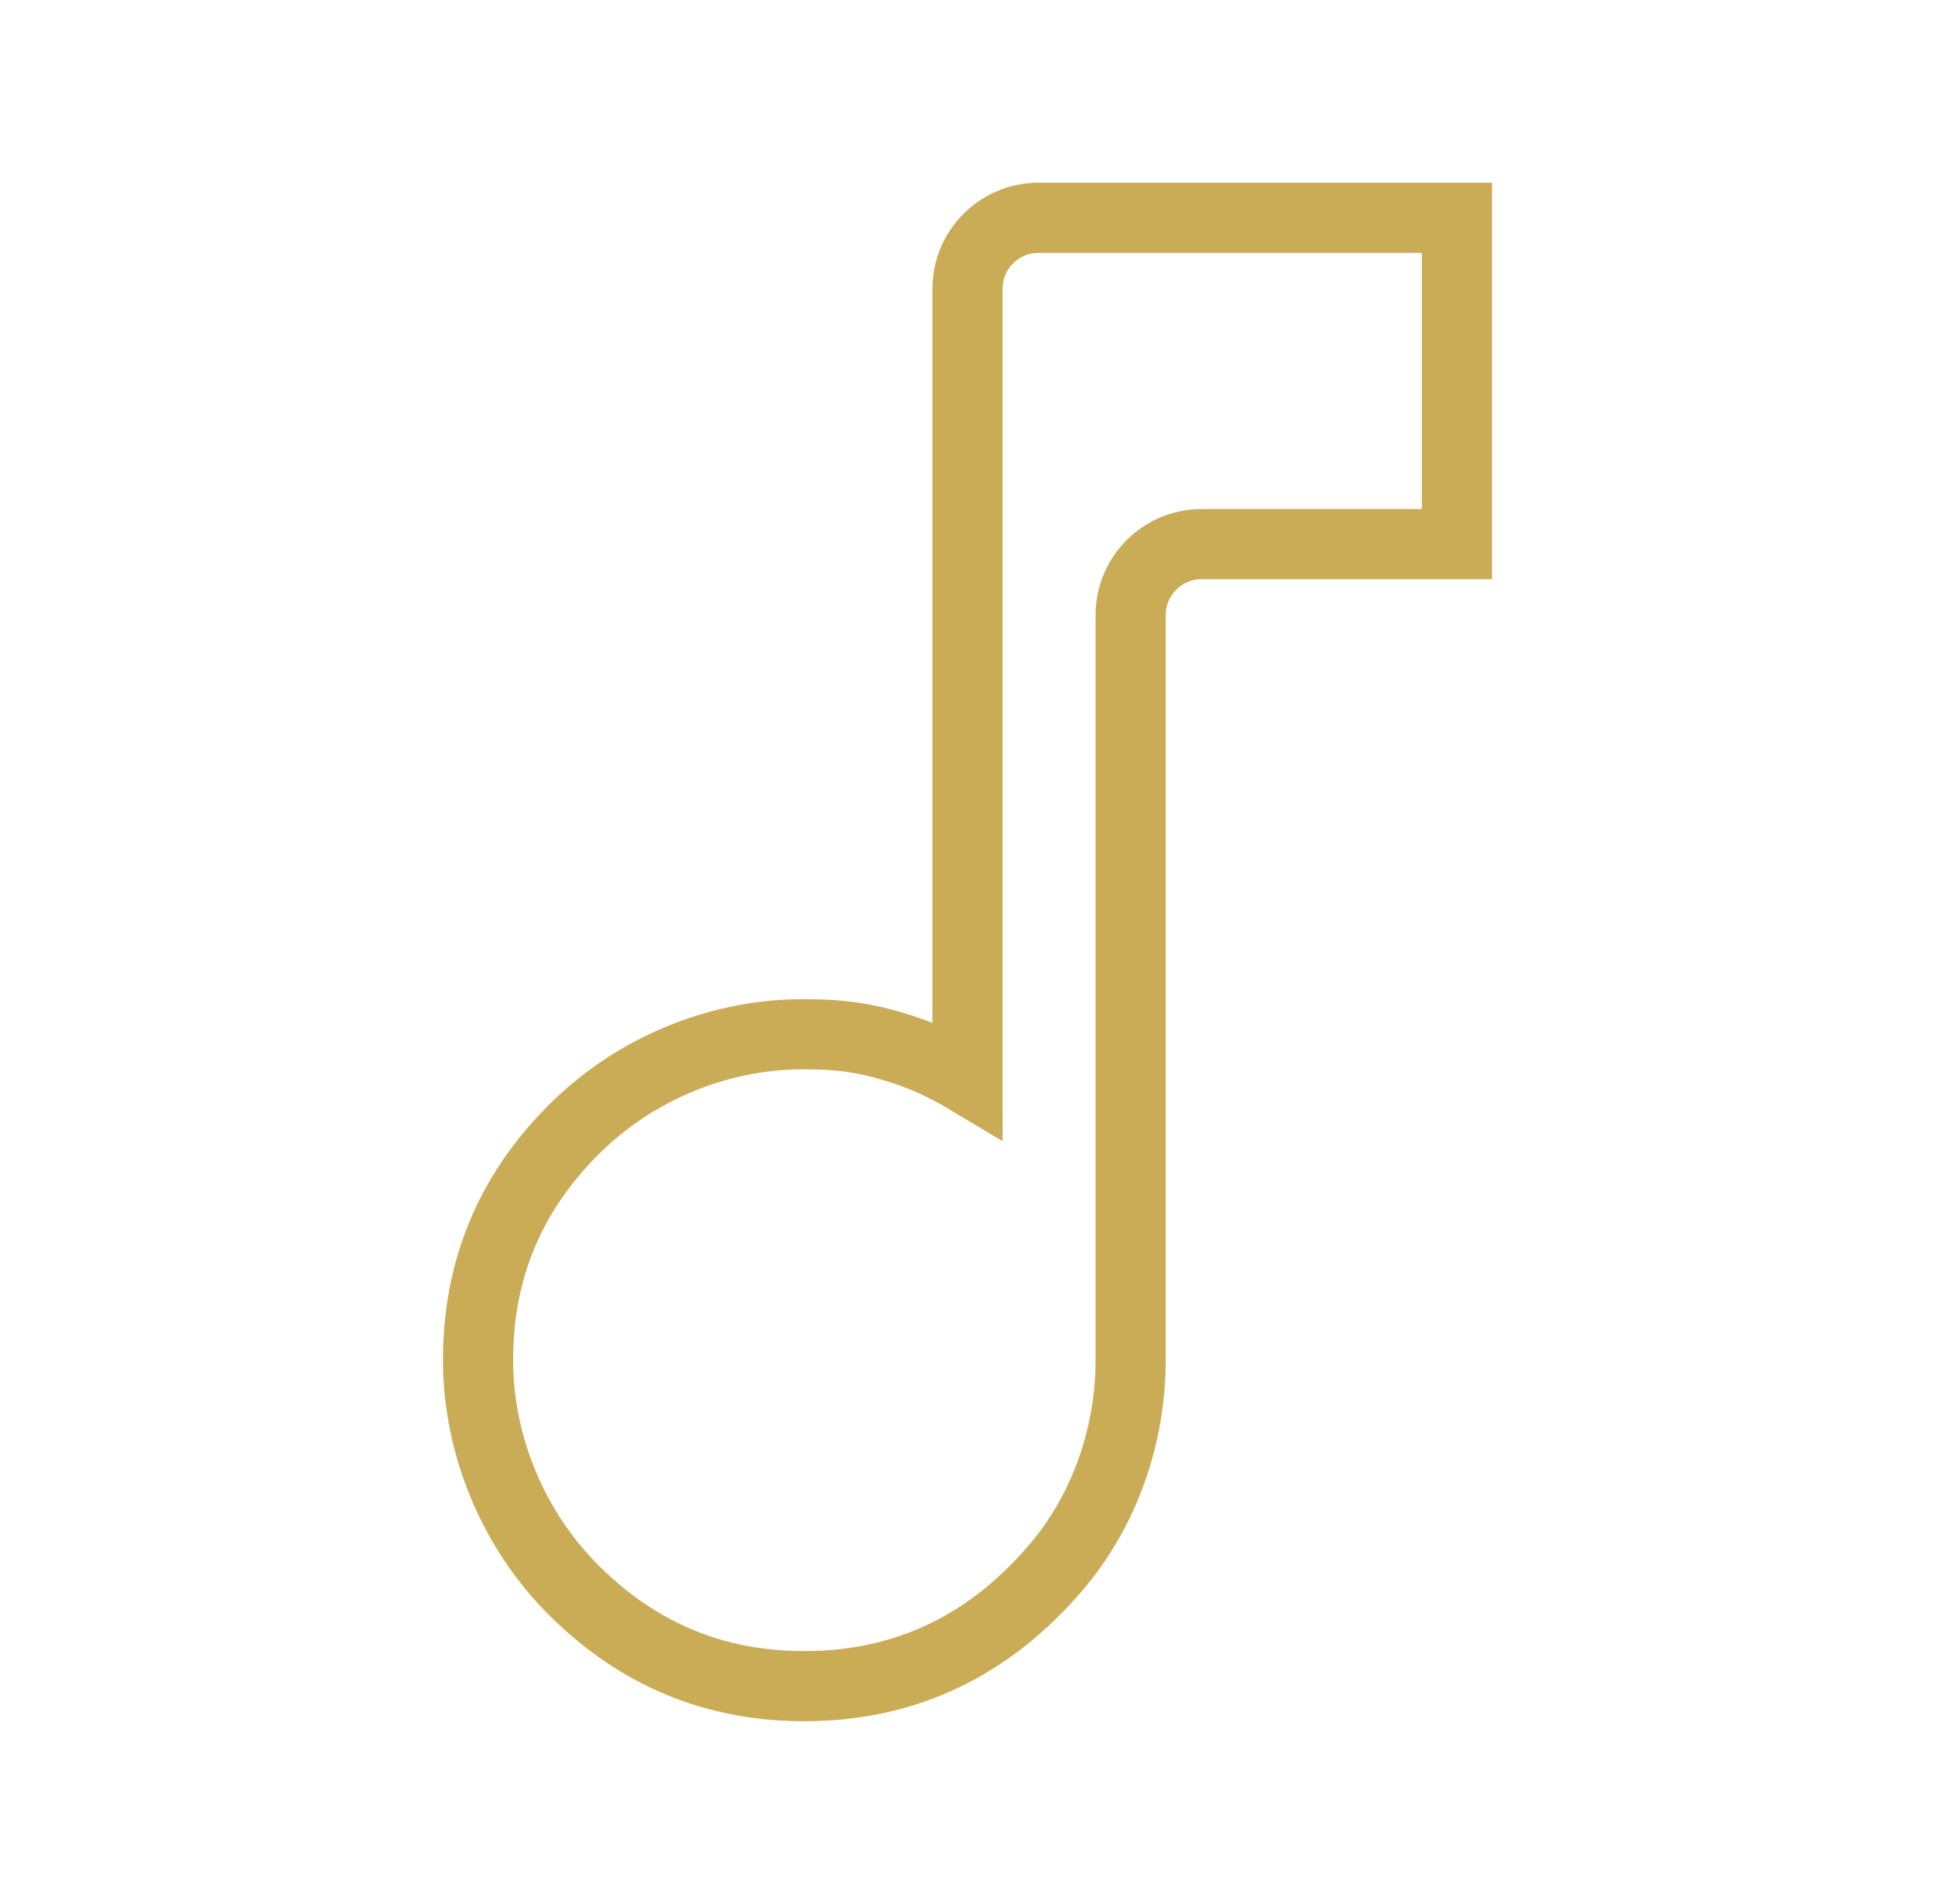
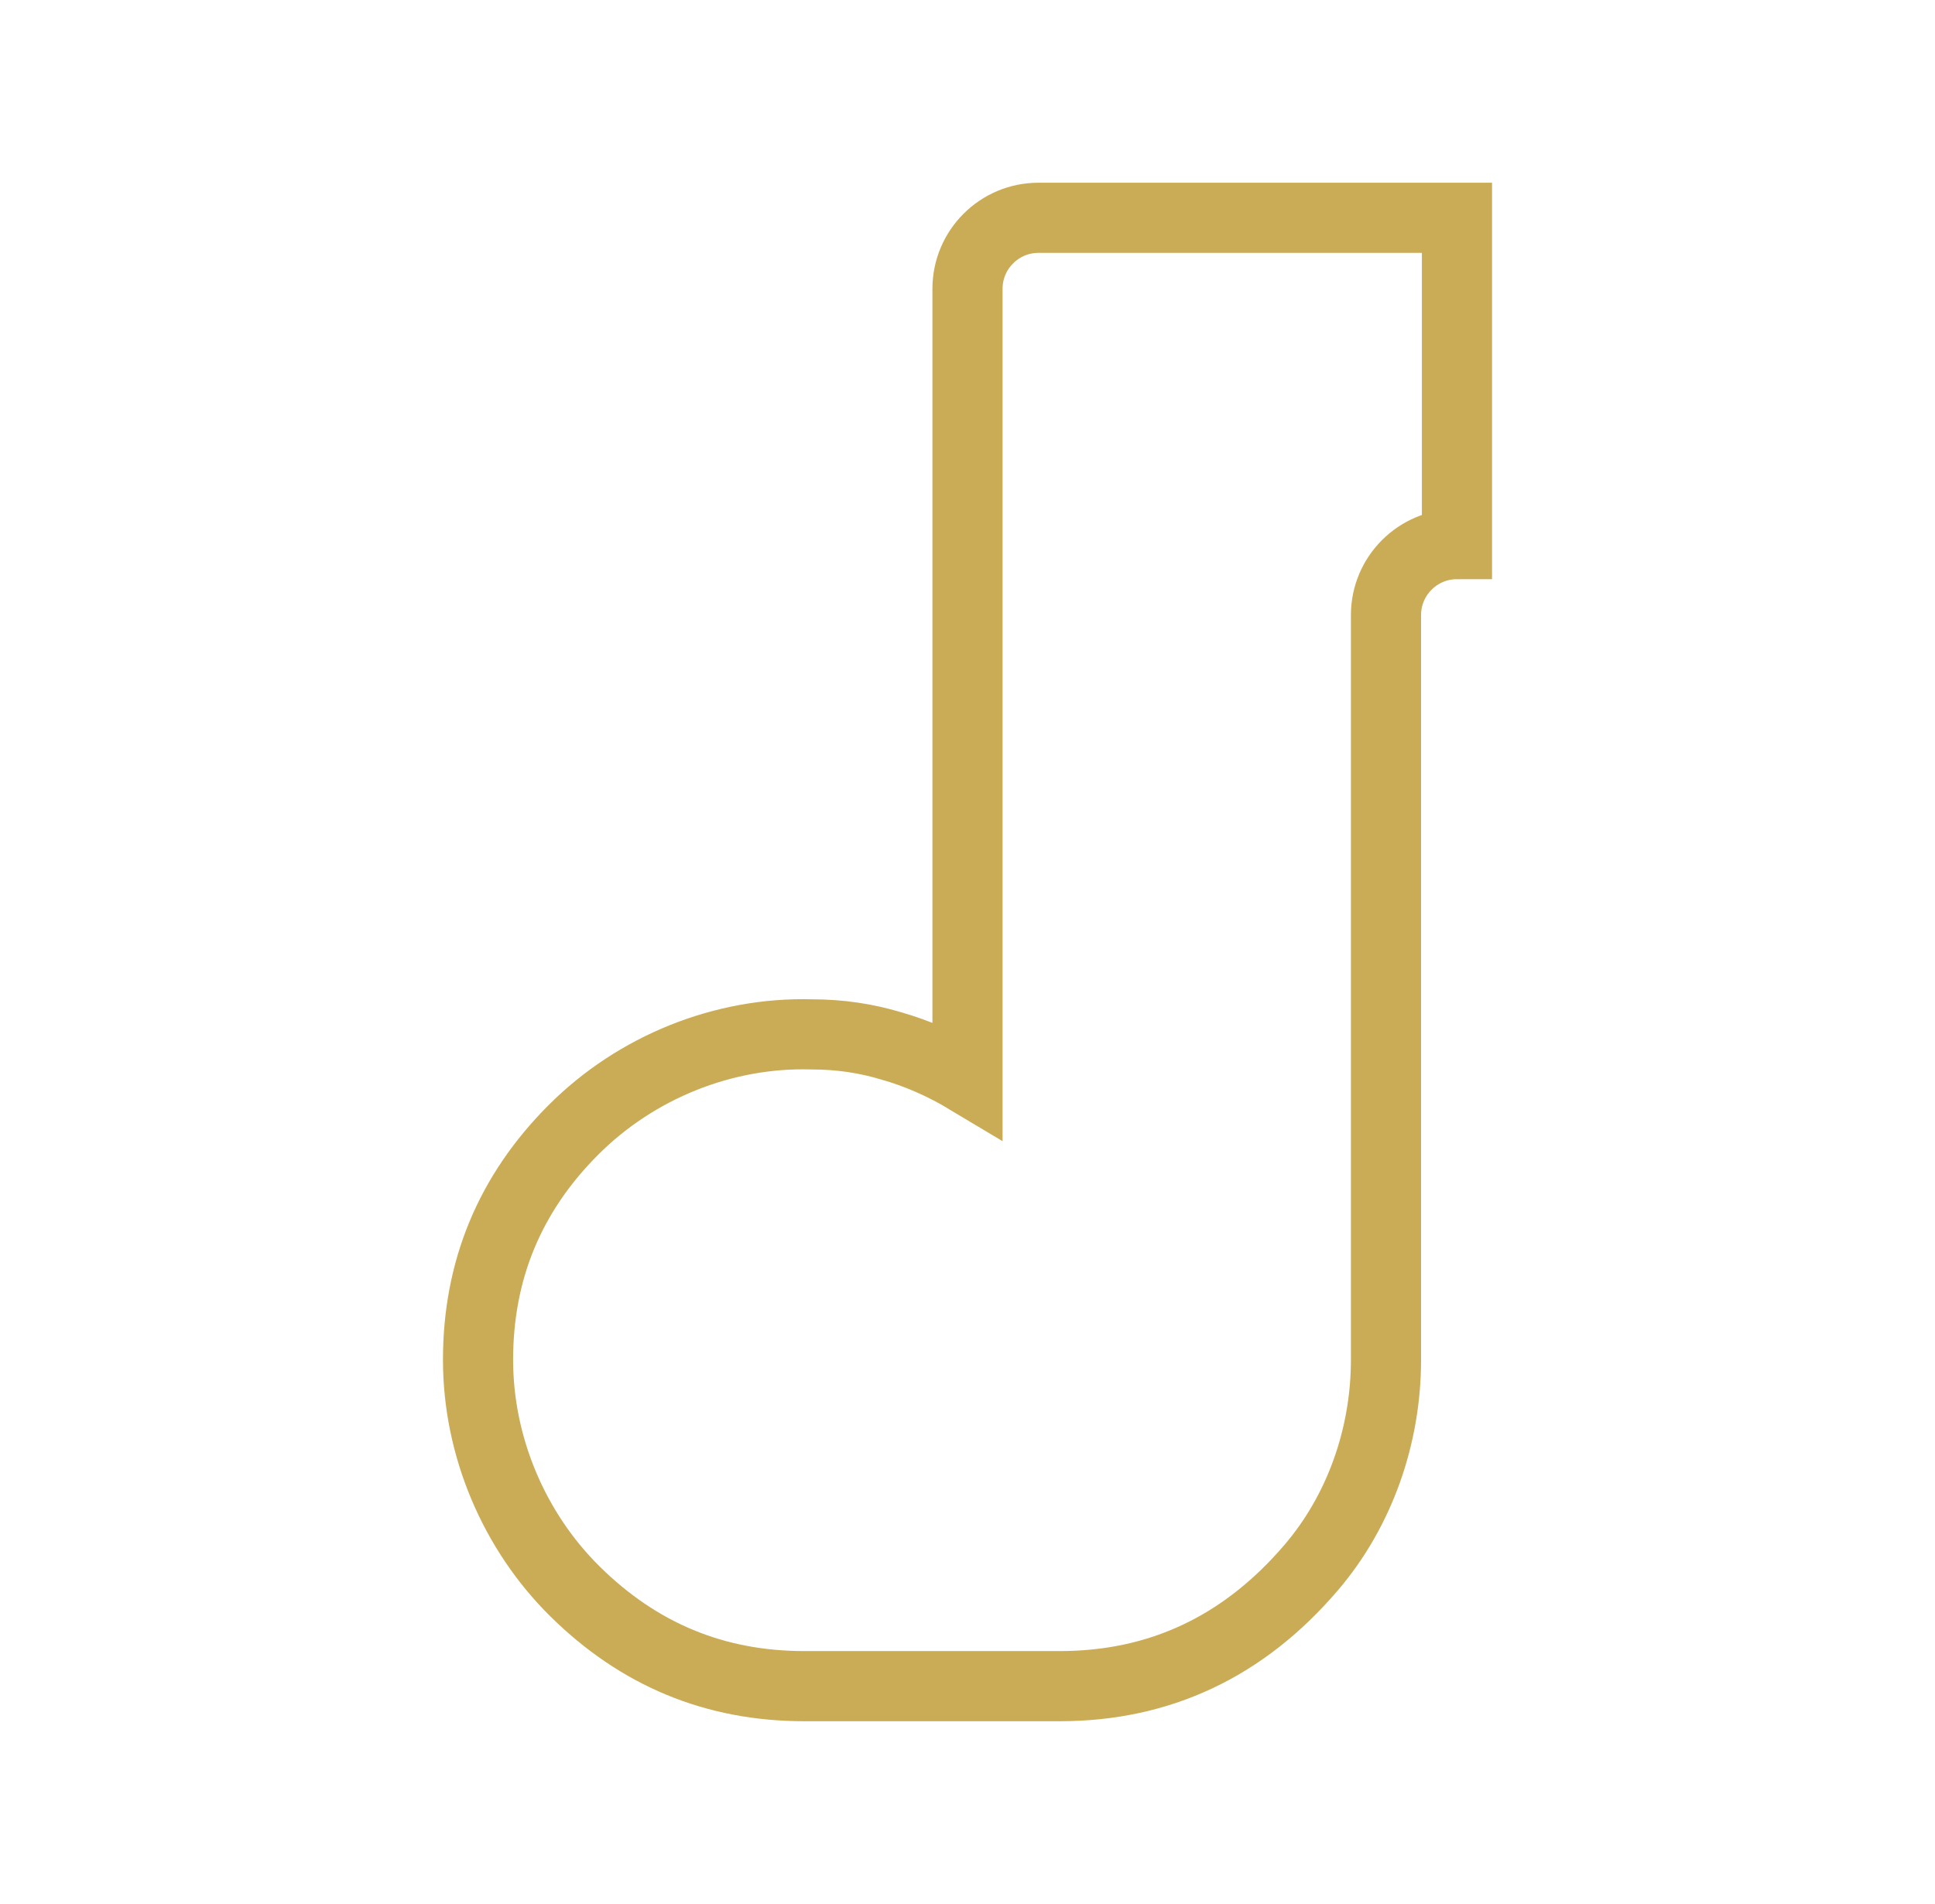
<svg xmlns="http://www.w3.org/2000/svg" id="Ebene_7" viewBox="0 0 23.72 23.34">
  <defs>
    <style>.cls-1{fill:none;stroke:#caac57;stroke-miterlimit:10;stroke-width:.86px;}</style>
  </defs>
-   <path class="cls-1" d="M9.86,20.67c-1.1,0-2.03-.39-2.81-1.16-.75-.74-1.19-1.78-1.19-2.84,0-1.1,.39-2.04,1.17-2.82,.77-.77,1.84-1.2,2.92-1.17,.35,0,.67,.05,.97,.14,.32,.09,.64,.23,.94,.41V3.54c0-.48,.39-.87,.87-.87h5.13V6.67h-3.13c-.48,0-.87,.39-.87,.87v9.13c0,.93-.32,1.85-.92,2.55-.83,.97-1.86,1.45-3.08,1.45Z" />
+   <path class="cls-1" d="M9.86,20.67c-1.1,0-2.03-.39-2.81-1.16-.75-.74-1.19-1.78-1.19-2.84,0-1.1,.39-2.04,1.17-2.82,.77-.77,1.84-1.2,2.92-1.17,.35,0,.67,.05,.97,.14,.32,.09,.64,.23,.94,.41V3.54c0-.48,.39-.87,.87-.87h5.13V6.67c-.48,0-.87,.39-.87,.87v9.13c0,.93-.32,1.85-.92,2.55-.83,.97-1.86,1.45-3.08,1.45Z" />
</svg>